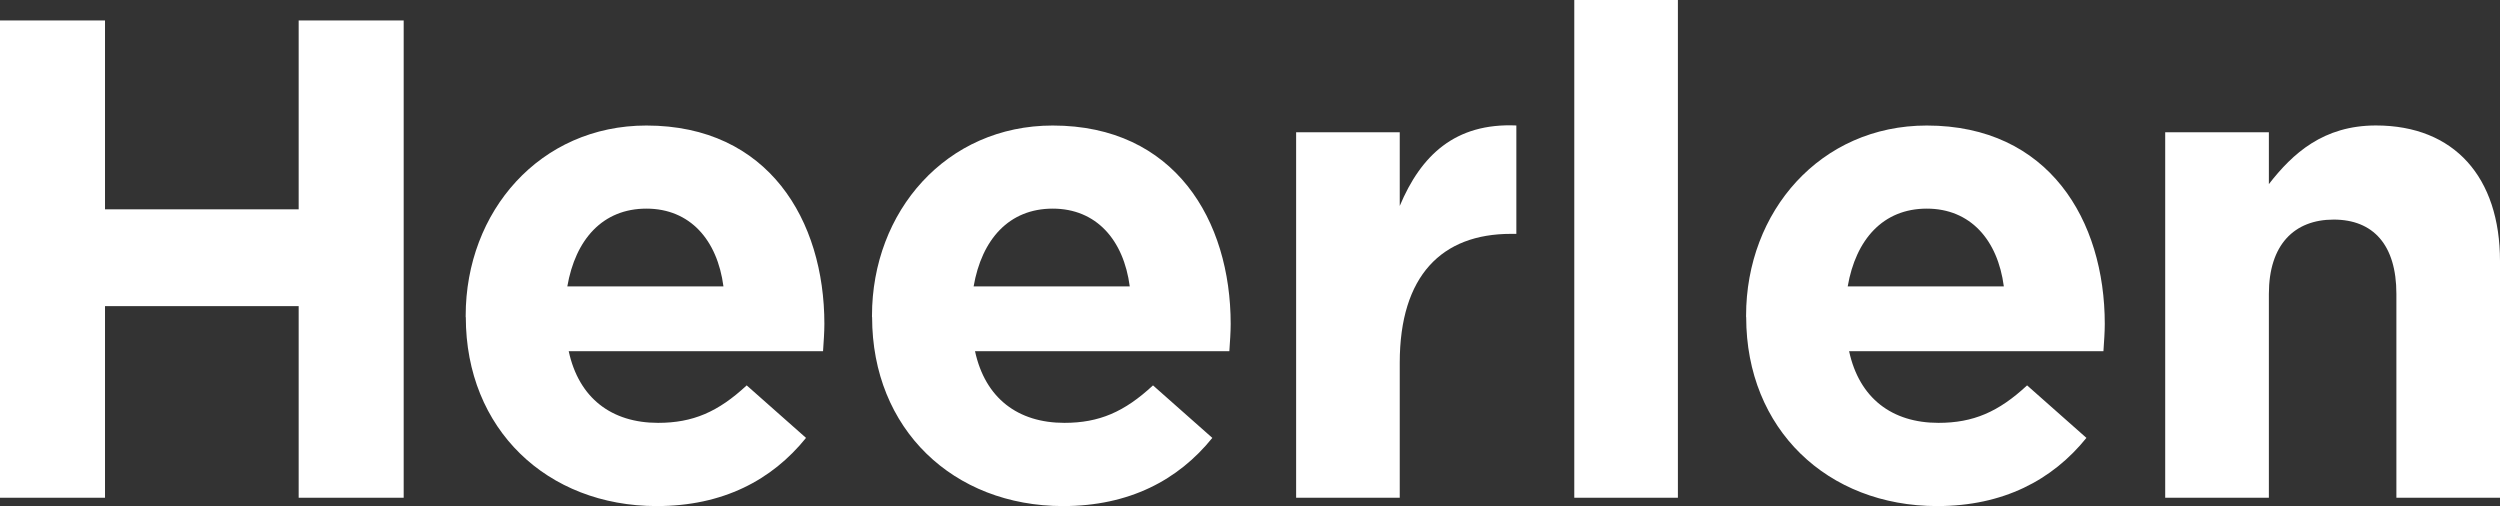
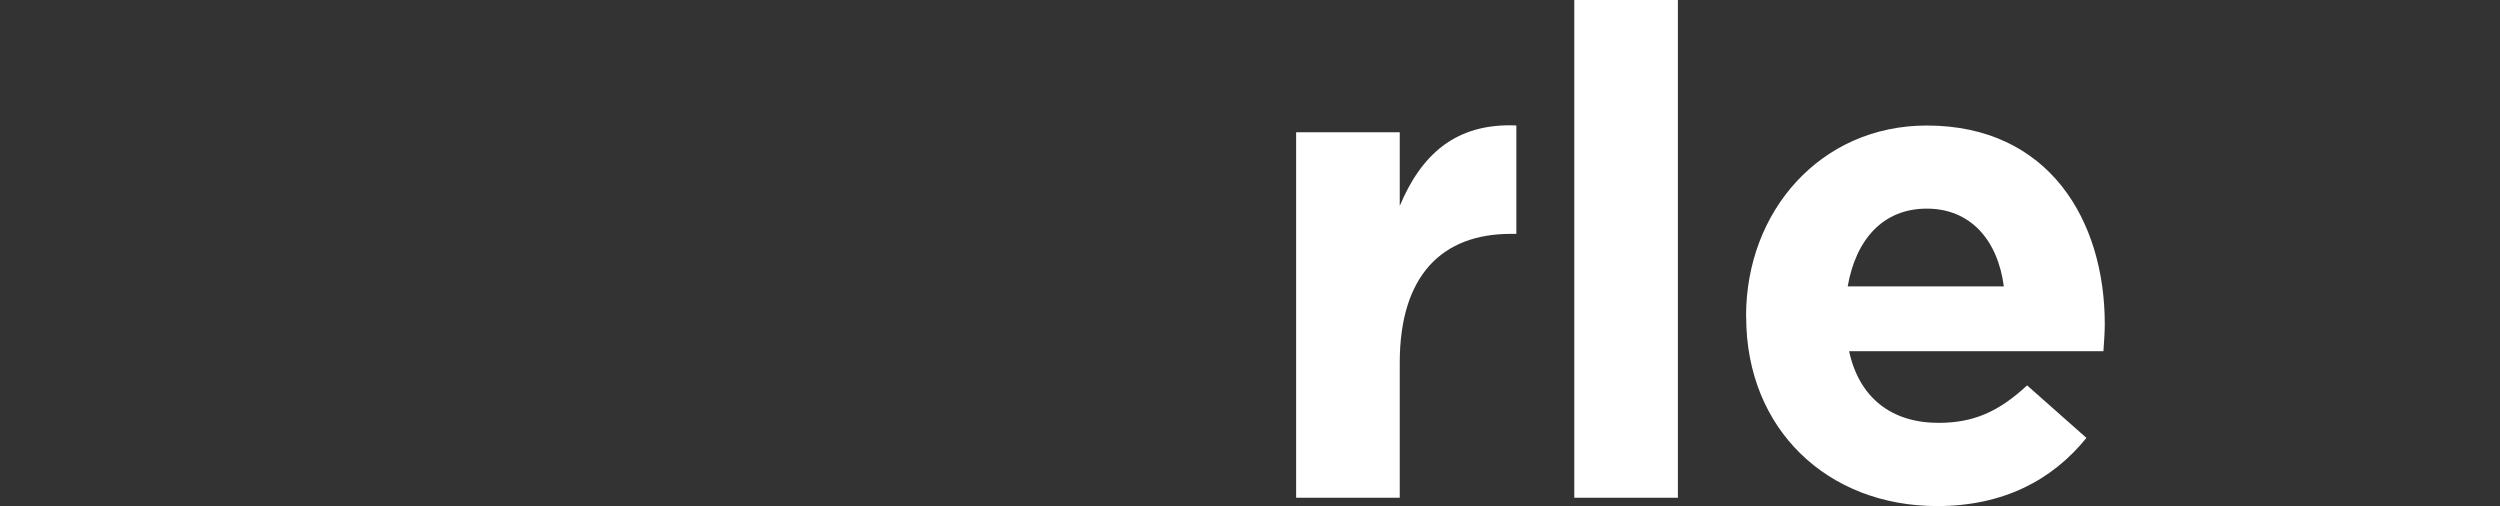
<svg xmlns="http://www.w3.org/2000/svg" width="1482" height="300" viewBox="0 0 1482 300" fill="none">
  <rect x="0" y="0" width="1482" height="300" fill="#333333" stroke="none" />
  <g clip-path="url(#clip0_6644_11092)">
-     <path d="M0 12.126H62.252V124.09H177.05V12.126H239.302V295.06H177.05V181.472H62.252V295.06H0V12.126Z" fill="white" />
-     <path d="M276.06 187.966V187.172C276.06 125.334 320.106 74.413 383.188 74.413C455.527 74.413 488.692 130.585 488.692 192.043C488.692 196.879 488.277 202.545 487.897 208.21H337.137C343.183 236.089 362.598 250.668 390.097 250.668C410.721 250.668 425.679 244.208 442.642 228.455L477.81 259.581C457.6 284.627 428.512 300 389.302 300C324.217 300 276.129 254.33 276.129 188.035L276.06 187.966ZM428.858 169.76C425.23 142.262 409.063 123.676 383.188 123.676C357.312 123.676 341.145 141.882 336.308 169.76H428.858Z" fill="white" />
-     <path d="M516.916 187.966V187.172C516.916 125.334 560.962 74.413 624.044 74.413C696.384 74.413 729.548 130.585 729.548 192.043C729.548 196.879 729.134 202.545 728.754 208.21H577.994C584.039 236.089 603.454 250.668 630.953 250.668C651.577 250.668 666.536 244.208 683.498 228.455L718.666 259.581C698.457 284.627 669.369 300 630.159 300C565.073 300 516.985 254.33 516.985 188.035L516.916 187.966ZM669.714 169.76C666.087 142.262 649.919 123.676 624.044 123.676C598.169 123.676 582.001 141.882 577.165 169.76H669.714Z" fill="white" />
    <path d="M768.344 78.42H829.767V122.087C842.307 92.17 862.517 72.789 898.894 74.378V138.634H895.647C854.813 138.634 829.767 163.3 829.767 215.016V295.06H768.344V78.42Z" fill="white" />
    <path d="M933.233 0H994.657V295.06H933.233V0Z" fill="white" />
    <path d="M1035.08 187.966V187.172C1035.08 125.334 1079.12 74.413 1142.2 74.413C1214.54 74.413 1247.71 130.585 1247.71 192.043C1247.71 196.879 1247.29 202.545 1246.91 208.21H1096.15C1102.2 236.089 1121.61 250.668 1149.11 250.668C1169.74 250.668 1184.7 244.208 1201.66 228.455L1236.83 259.581C1216.62 284.627 1187.49 300 1148.32 300C1083.23 300 1035.14 254.33 1035.14 188.035L1035.08 187.966ZM1187.87 169.76C1184.25 142.262 1168.08 123.676 1142.2 123.676C1116.33 123.676 1100.16 141.882 1095.32 169.76H1187.87Z" fill="white" />
-     <path d="M1283.53 78.42H1344.99V109.132C1359.12 90.926 1377.33 74.378 1408.45 74.378C1454.95 74.378 1482 105.09 1482 154.802V295.06H1420.58V174.217C1420.58 145.129 1406.83 130.17 1383.41 130.17C1359.98 130.17 1344.99 145.129 1344.99 174.217V295.06H1283.53V78.42Z" fill="white" />
  </g>
  <defs>
    <clipPath id="clip0_6644_11092">
      <rect width="1482" height="300" fill="white" />
    </clipPath>
  </defs>
</svg>